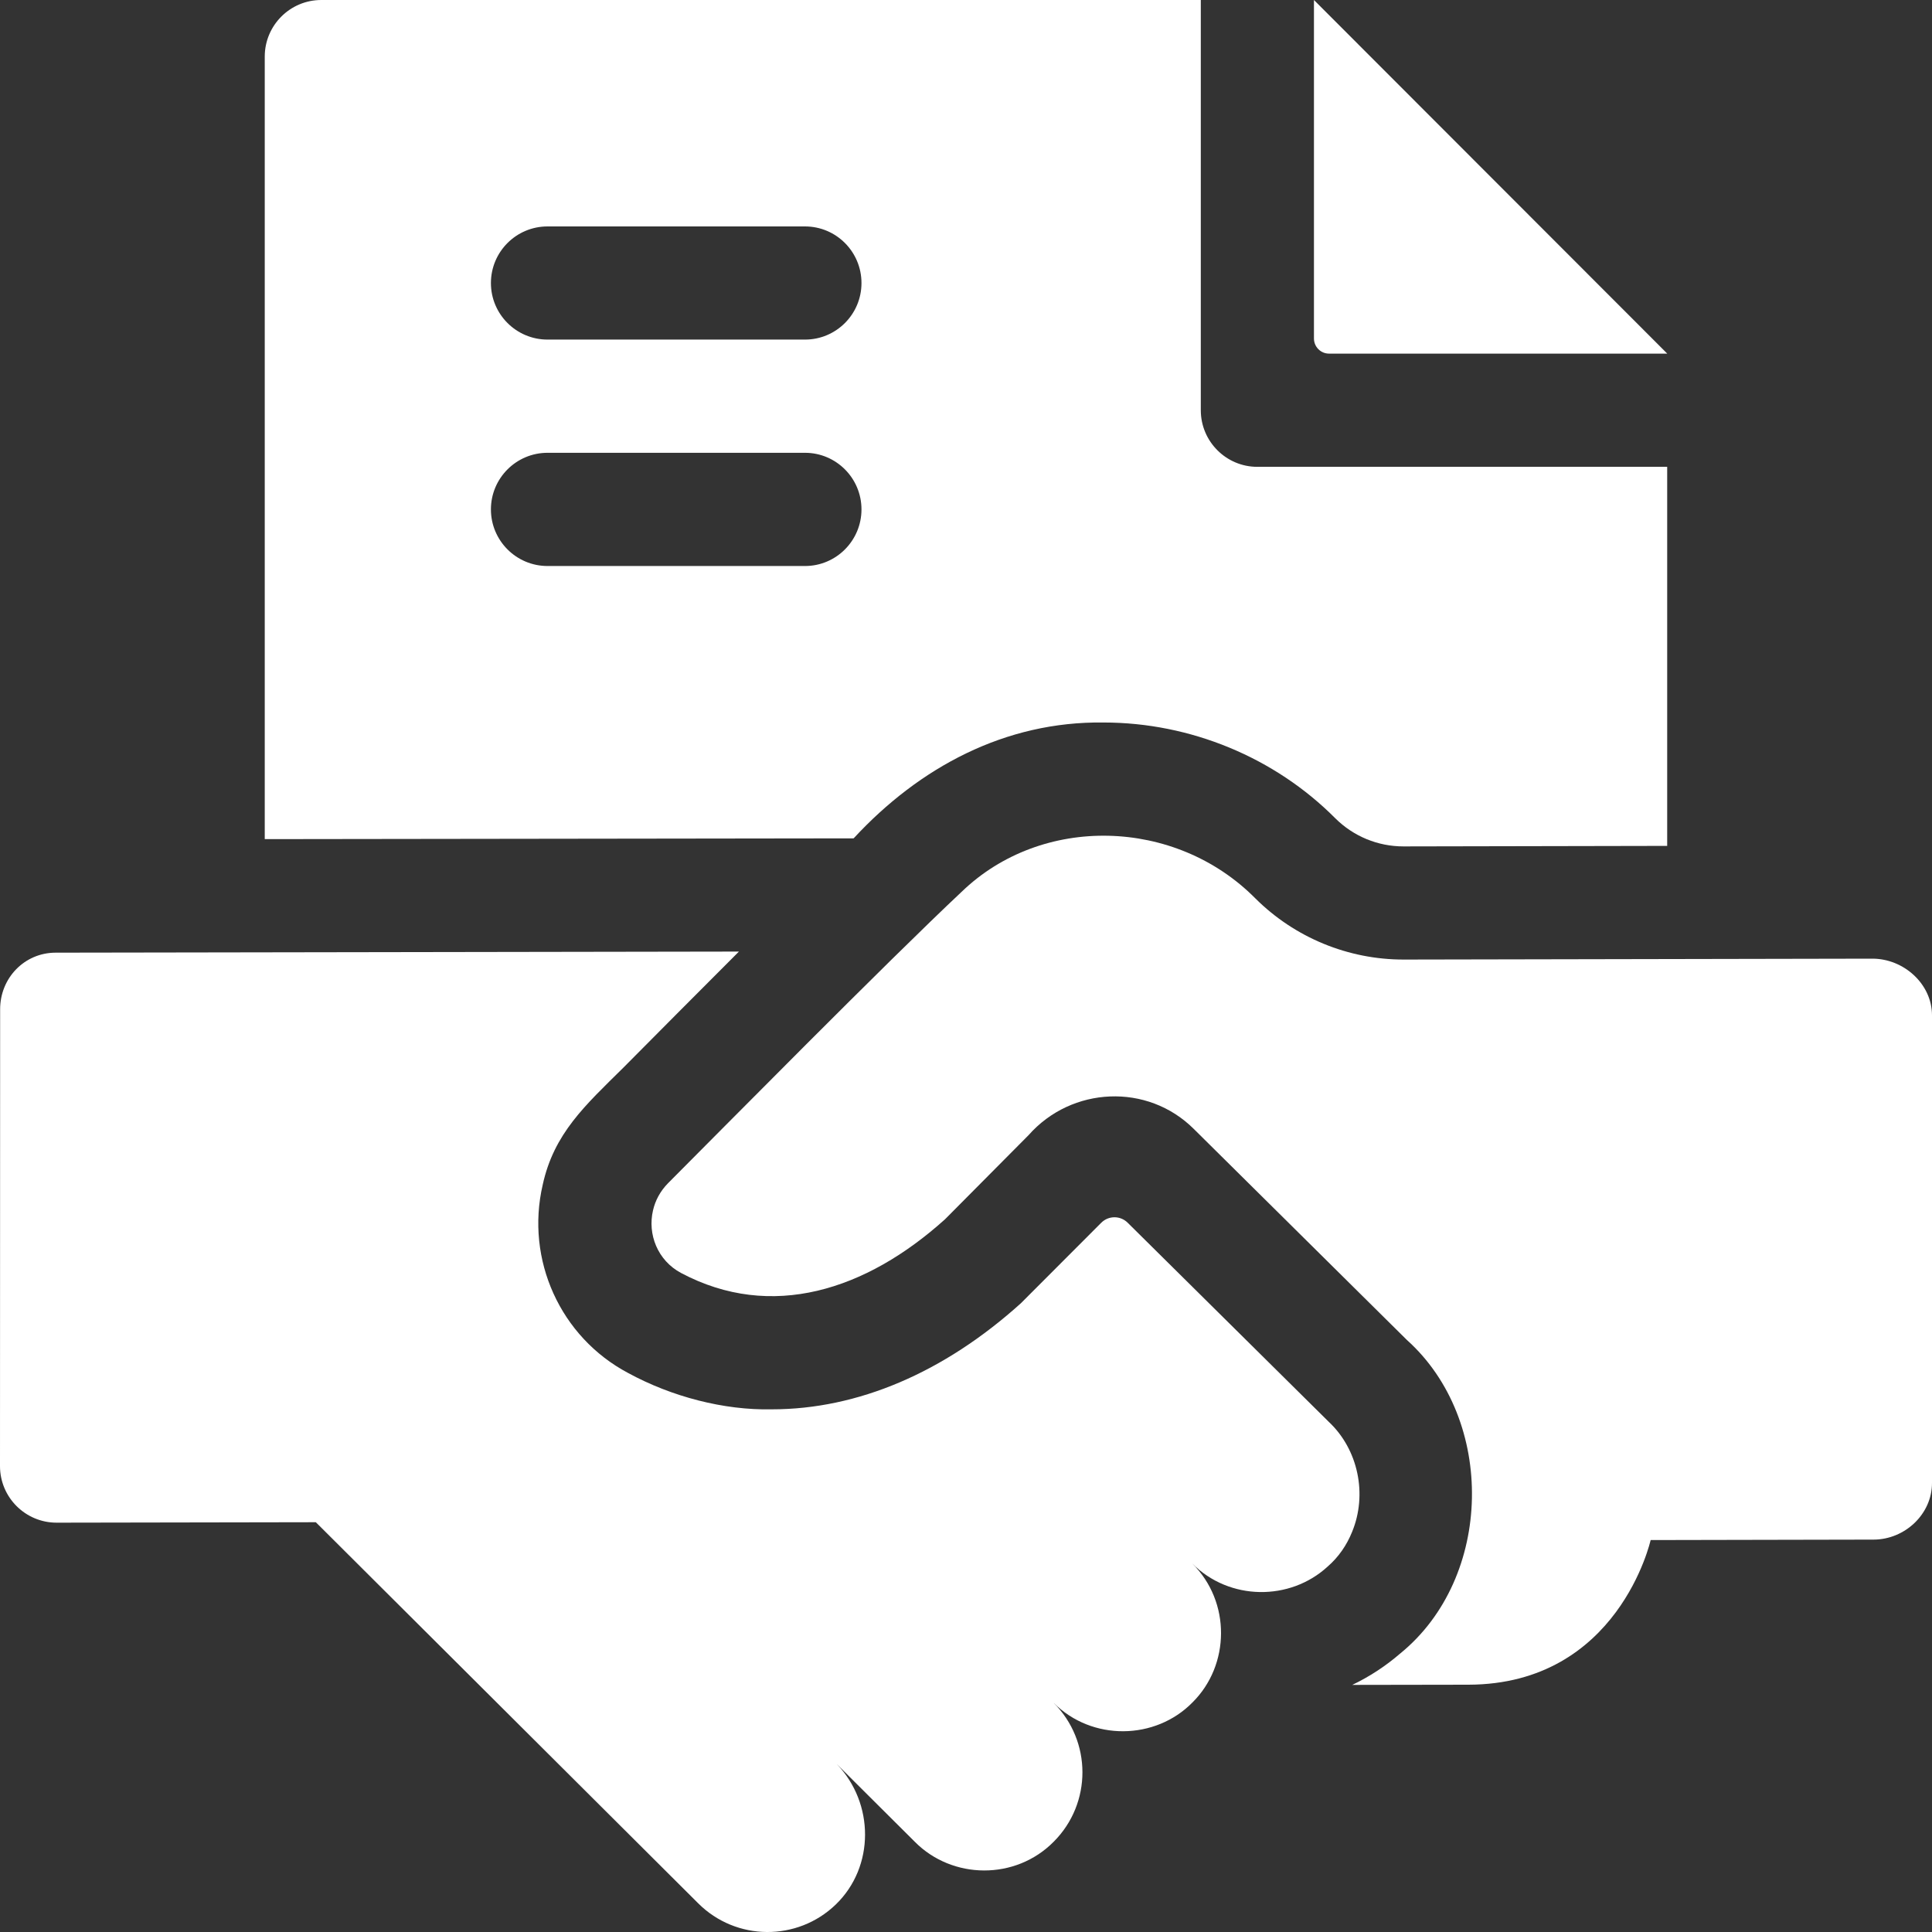
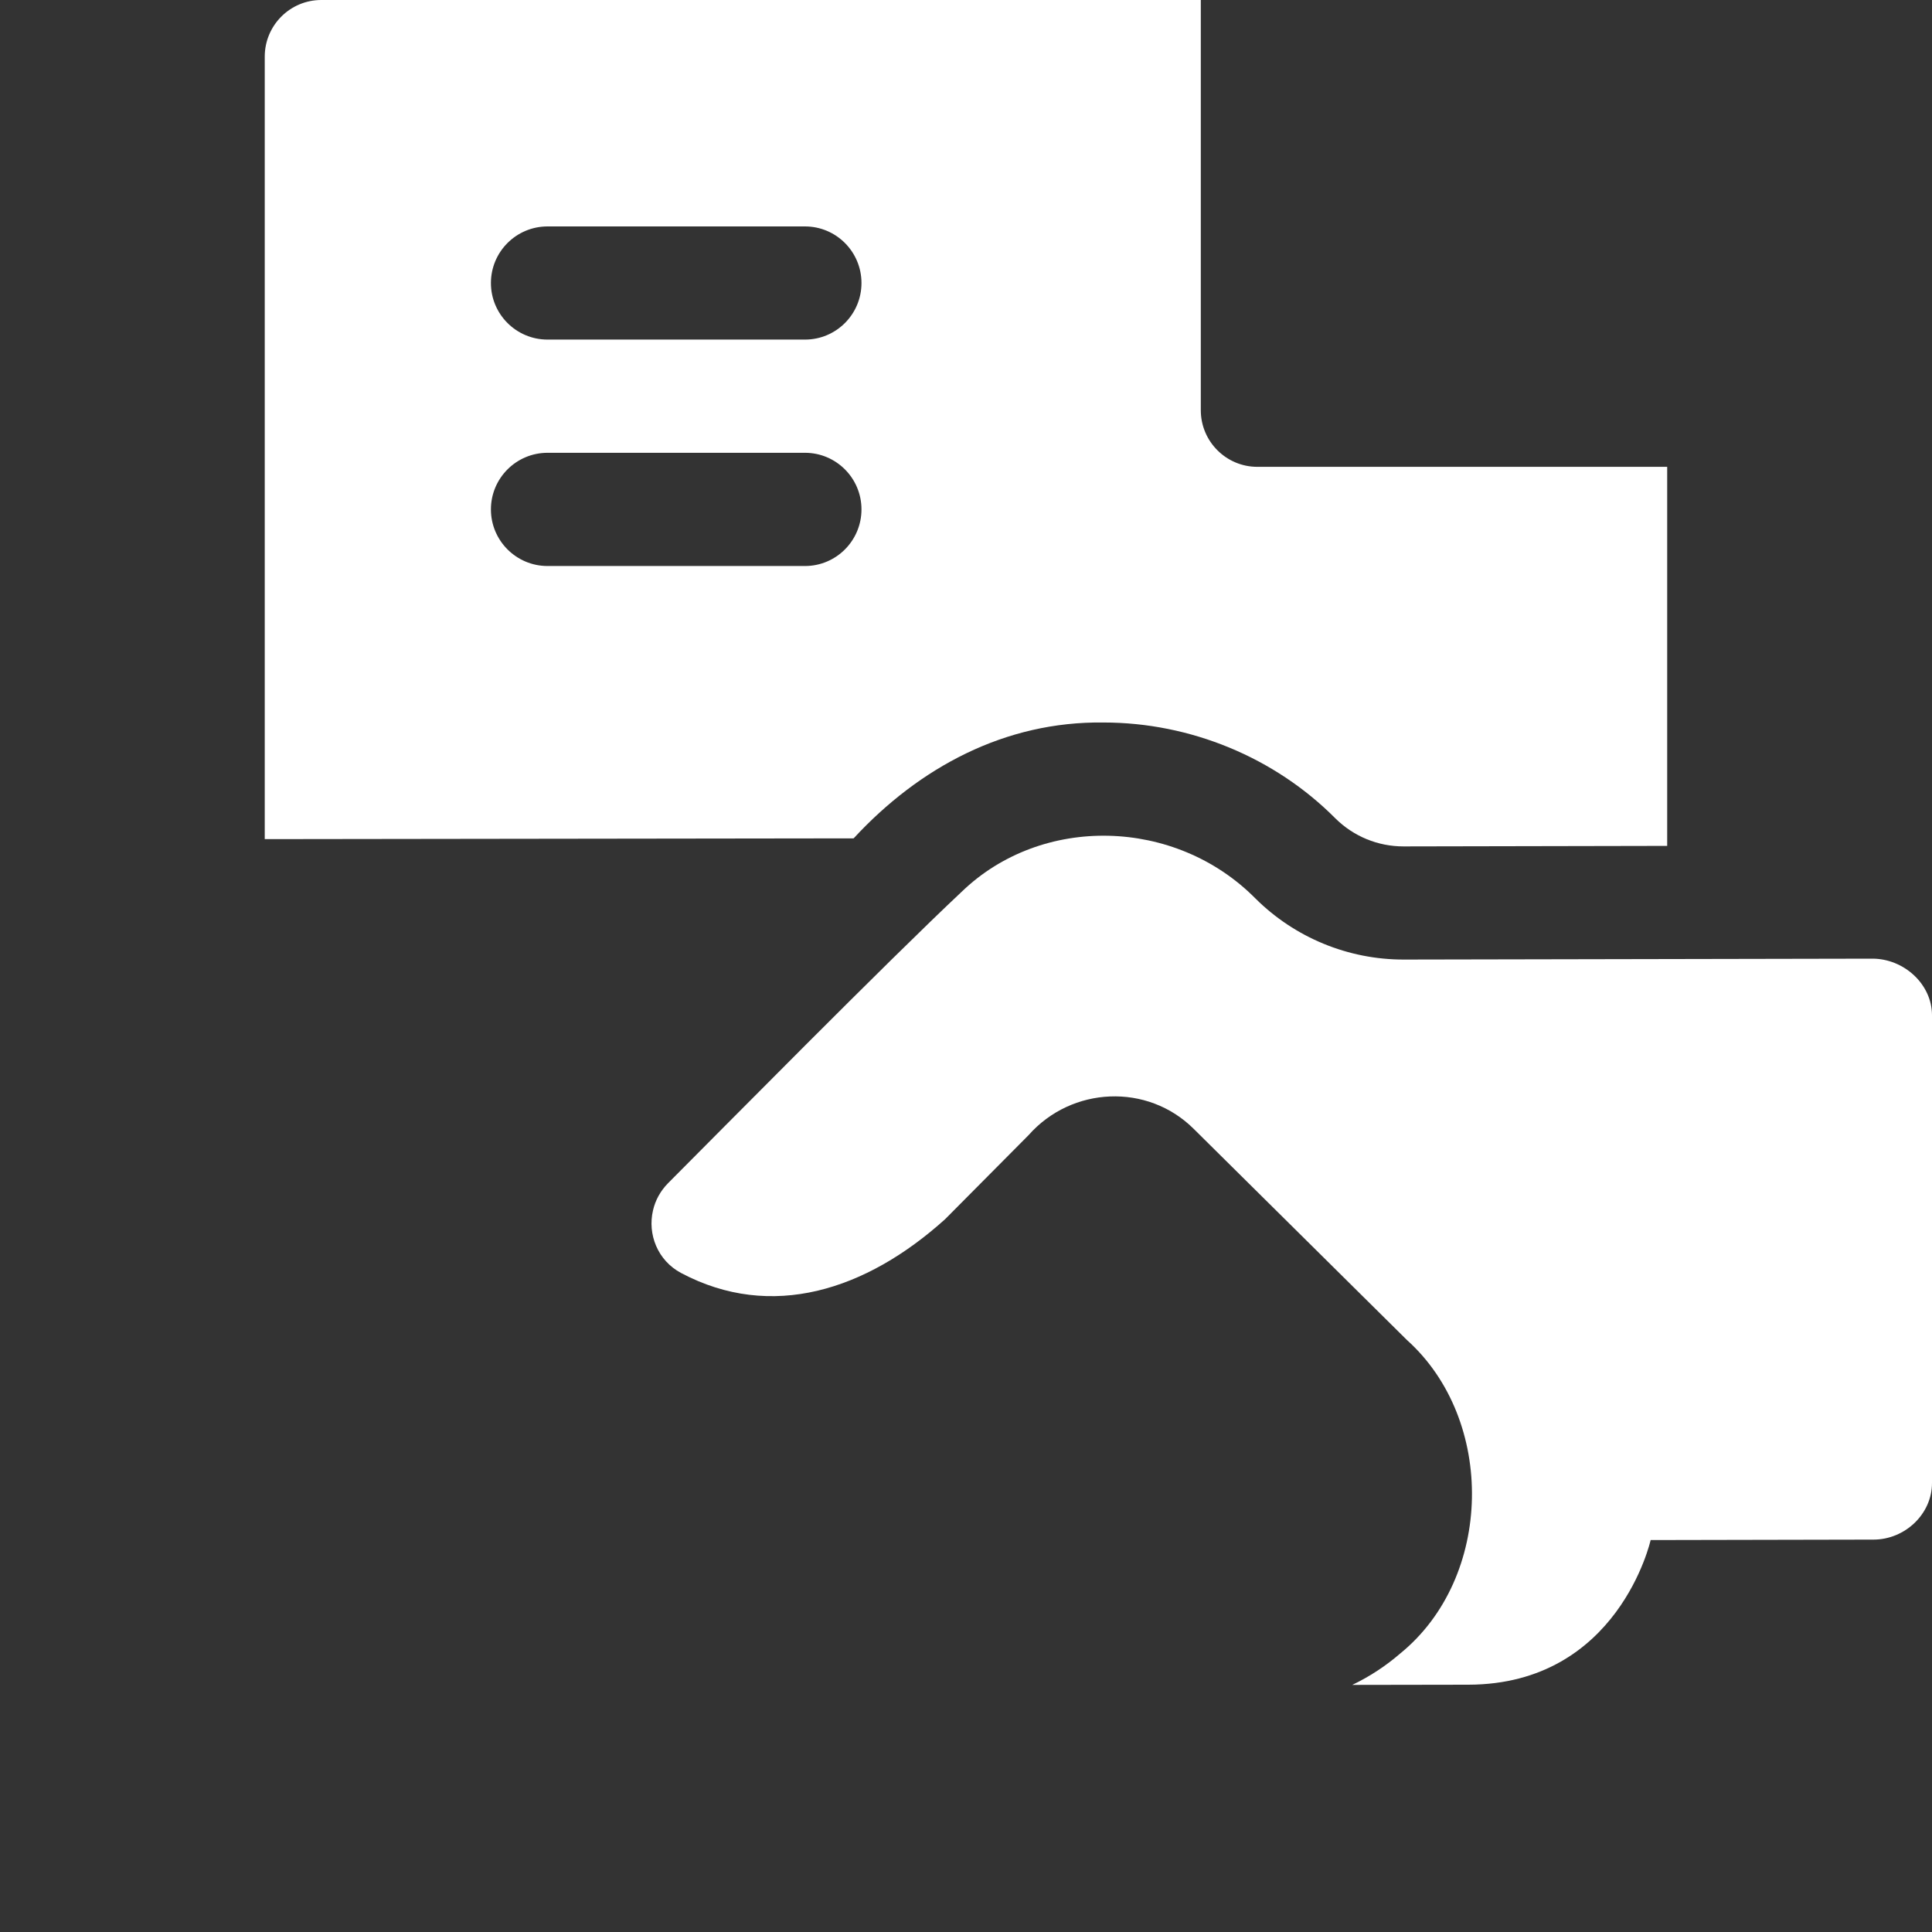
<svg xmlns="http://www.w3.org/2000/svg" width="30" height="30" viewBox="0 0 30 30" fill="none">
  <rect x="0" y="0" width="30" height="30" fill="#333333" stroke="none" />
  <g clip-path="url(#clip0_6515_1232)">
-     <path d="M25.889 5.491H20.637C20.508 5.491 20.403 5.386 20.403 5.256V0L25.889 5.491Z" fill="white" />
    <path d="M19.524 7.249C19.04 7.249 18.646 6.855 18.646 6.37V0H4.989C4.504 0 4.111 0.394 4.111 0.879V13.03L13.255 13.018C14.276 11.914 15.608 11.199 17.136 11.219C18.483 11.219 19.794 11.761 20.734 12.706C21.017 12.987 21.394 13.143 21.794 13.143H21.798L25.888 13.135V7.249H19.524ZM12.5 8.789H8.502C8.017 8.789 7.623 8.395 7.623 7.91C7.623 7.425 8.017 7.031 8.502 7.031H12.5C12.984 7.031 13.377 7.425 13.377 7.91C13.377 8.395 12.984 8.789 12.5 8.789ZM12.5 5.273H8.502C8.017 5.273 7.623 4.88 7.623 4.395C7.623 3.909 8.017 3.516 8.502 3.516H12.5C12.984 3.516 13.377 3.909 13.377 4.395C13.377 4.88 12.984 5.273 12.5 5.273Z" fill="white" />
-     <path d="M20.634 22.079C20.634 22.079 17.51 18.986 17.51 18.986C17.396 18.873 17.213 18.874 17.1 18.987C16.7 19.388 15.853 20.237 15.851 20.238C14.656 21.315 13.319 21.884 11.984 21.884C11.242 21.9 10.431 21.689 9.752 21.319C8.701 20.761 8.157 19.561 8.427 18.398C8.601 17.6 9.086 17.165 9.678 16.58C10.178 16.076 10.824 15.426 11.474 14.776L0.863 14.793C0.378 14.794 0.001 15.188 0.002 15.674L0 22.767C0.001 23.252 0.395 23.645 0.881 23.644L4.904 23.637L10.842 29.555C11.431 30.143 12.382 30.148 12.978 29.573C13.585 28.986 13.577 28.001 12.995 27.394L14.207 28.601C14.786 29.185 15.767 29.201 16.363 28.597C16.958 28 16.956 27.034 16.359 26.44C16.957 27.04 17.941 27.022 18.517 26.435C19.101 25.856 19.116 24.874 18.513 24.278C19.091 24.859 20.03 24.862 20.613 24.328C20.786 24.178 20.913 23.992 20.996 23.785C21.234 23.207 21.093 22.51 20.634 22.079Z" fill="white" />
    <path d="M29.075 14.886L21.801 14.9C20.936 14.902 20.105 14.56 19.492 13.949C18.248 12.695 16.175 12.646 14.931 13.849C13.786 14.923 11.169 17.575 10.373 18.373C10.253 18.495 10.175 18.641 10.14 18.794C10.053 19.164 10.21 19.572 10.576 19.767C11.978 20.511 13.449 20.037 14.675 18.932L15.972 17.626C16.641 16.869 17.819 16.814 18.538 17.531L21.845 20.806C23.23 22.048 23.19 24.498 21.743 25.675C21.515 25.872 21.265 26.035 20.998 26.163L22.801 26.16C25.133 26.155 25.631 23.914 25.631 23.914L29.093 23.907C29.578 23.906 30.001 23.512 30 23.026V15.764C29.999 15.278 29.56 14.886 29.075 14.886Z" fill="white" />
  </g>
  <defs>
    <clipPath id="clip0_6515_1232">
      <rect width="30" height="30" fill="white" />
    </clipPath>
  </defs>
</svg>